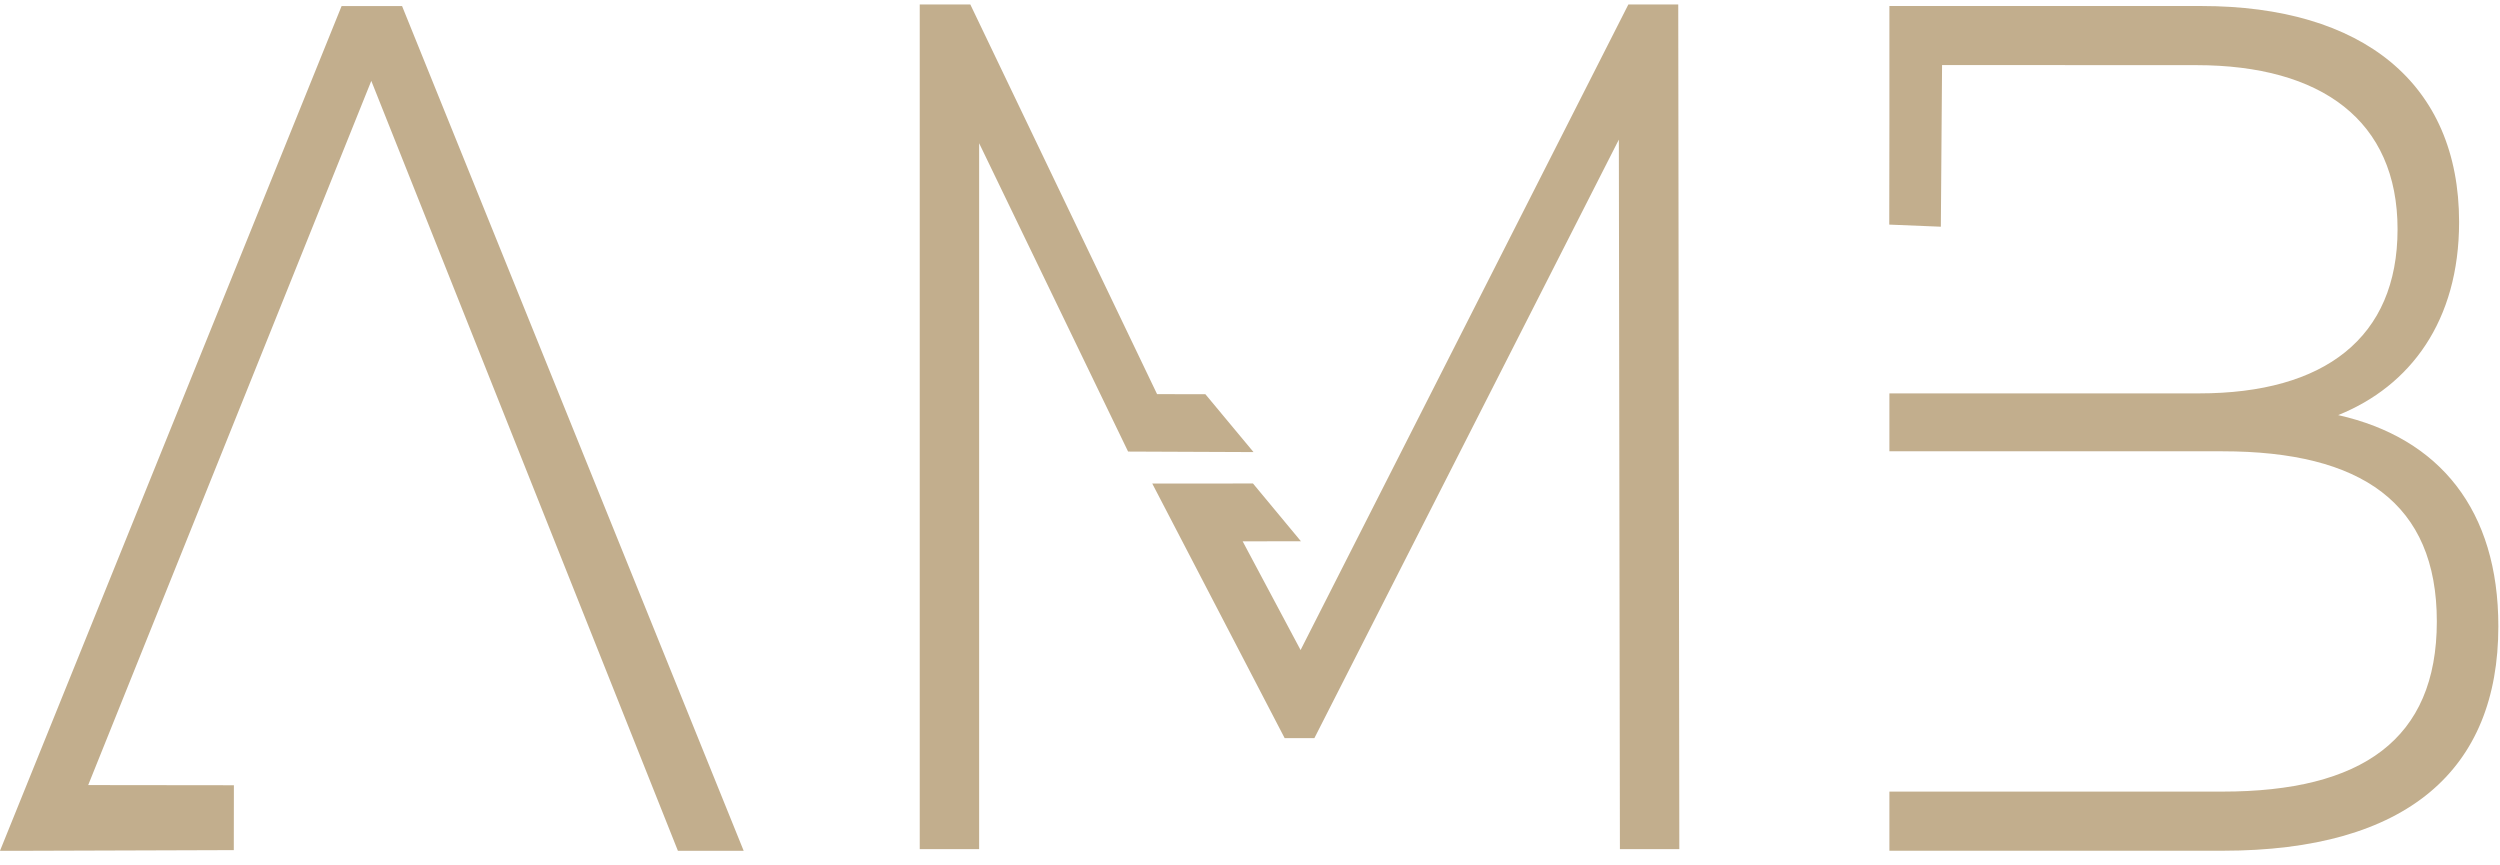
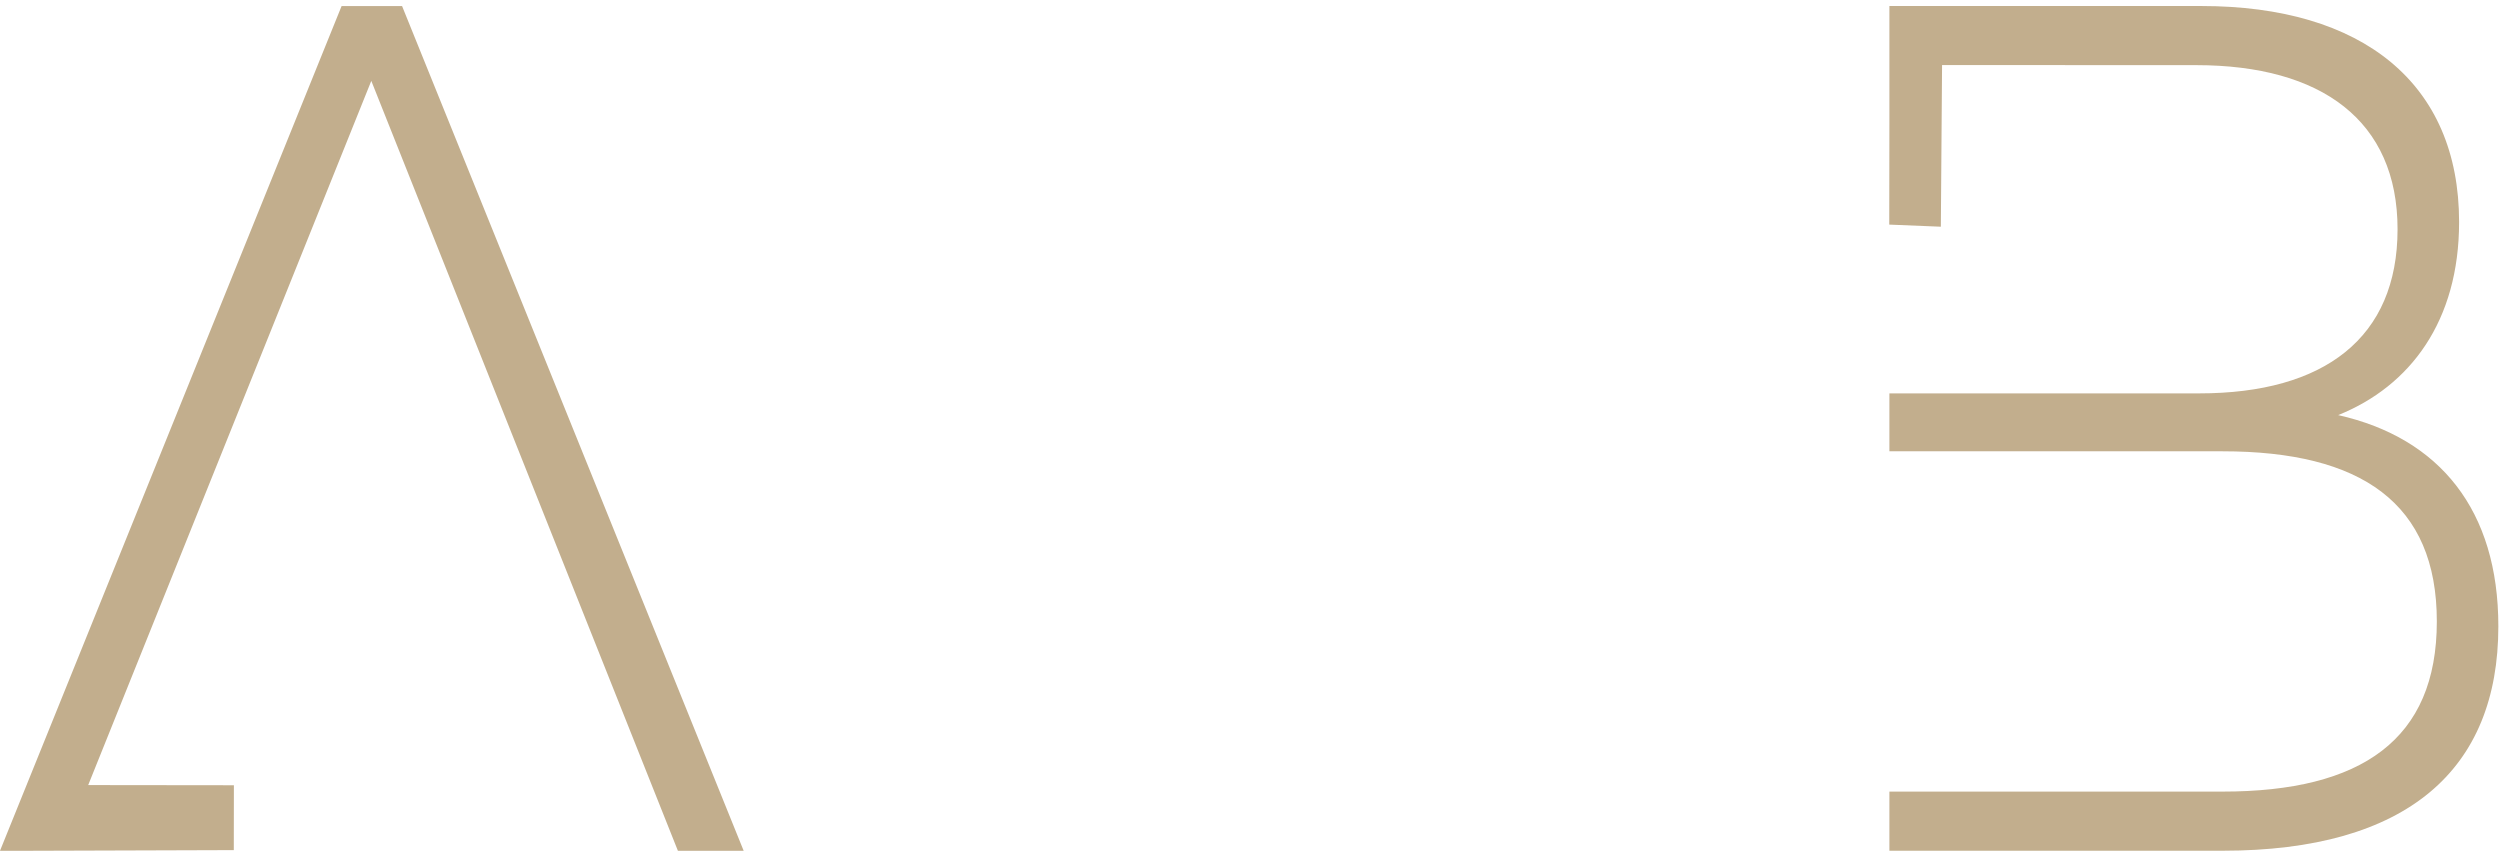
<svg xmlns="http://www.w3.org/2000/svg" width="133" height="46" viewBox="0 0 133 46" fill="none">
  <path d="M100.516 6.35L100.508 11.949L103.253 12.061L103.318 3.461L116.847 3.466C123.507 3.469 127.55 6.419 127.55 12.197C127.55 17.975 123.656 20.928 116.996 20.928H100.516V24.009H118.238C125.631 24.009 129.639 26.77 129.639 33.061C129.639 39.353 125.631 42.113 118.238 42.113H100.516V45.259H118.238C128.058 45.259 132.912 40.958 132.912 33.318C132.912 27.155 129.808 23.303 124.39 22.083C128.228 20.543 130.824 17.076 130.824 11.812C130.824 4.429 125.688 0.32 117.109 0.32H100.516V6.35L100.516 6.35Z" fill="#C2AE8D" />
  <path d="M19.753 4.302L36.064 45.261H39.563L21.39 0.322H18.173L0 45.261H1.721L12.438 45.226L12.443 41.775L4.692 41.766L19.753 4.302Z" fill="#C2AE8D" />
-   <path d="M52.09 7.619L60.014 24.023L66.687 24.051L64.125 20.971L61.557 20.969L51.62 0.236H48.93V45.175H52.09V7.619ZM61.299 25.723L68.344 39.269H69.925L86.123 7.427L86.179 45.175H89.34L89.283 0.236H86.63L69.191 34.582L66.109 28.798L69.21 28.796L66.659 25.722L61.299 25.723H61.299Z" fill="#C2AE8D" />
</svg>